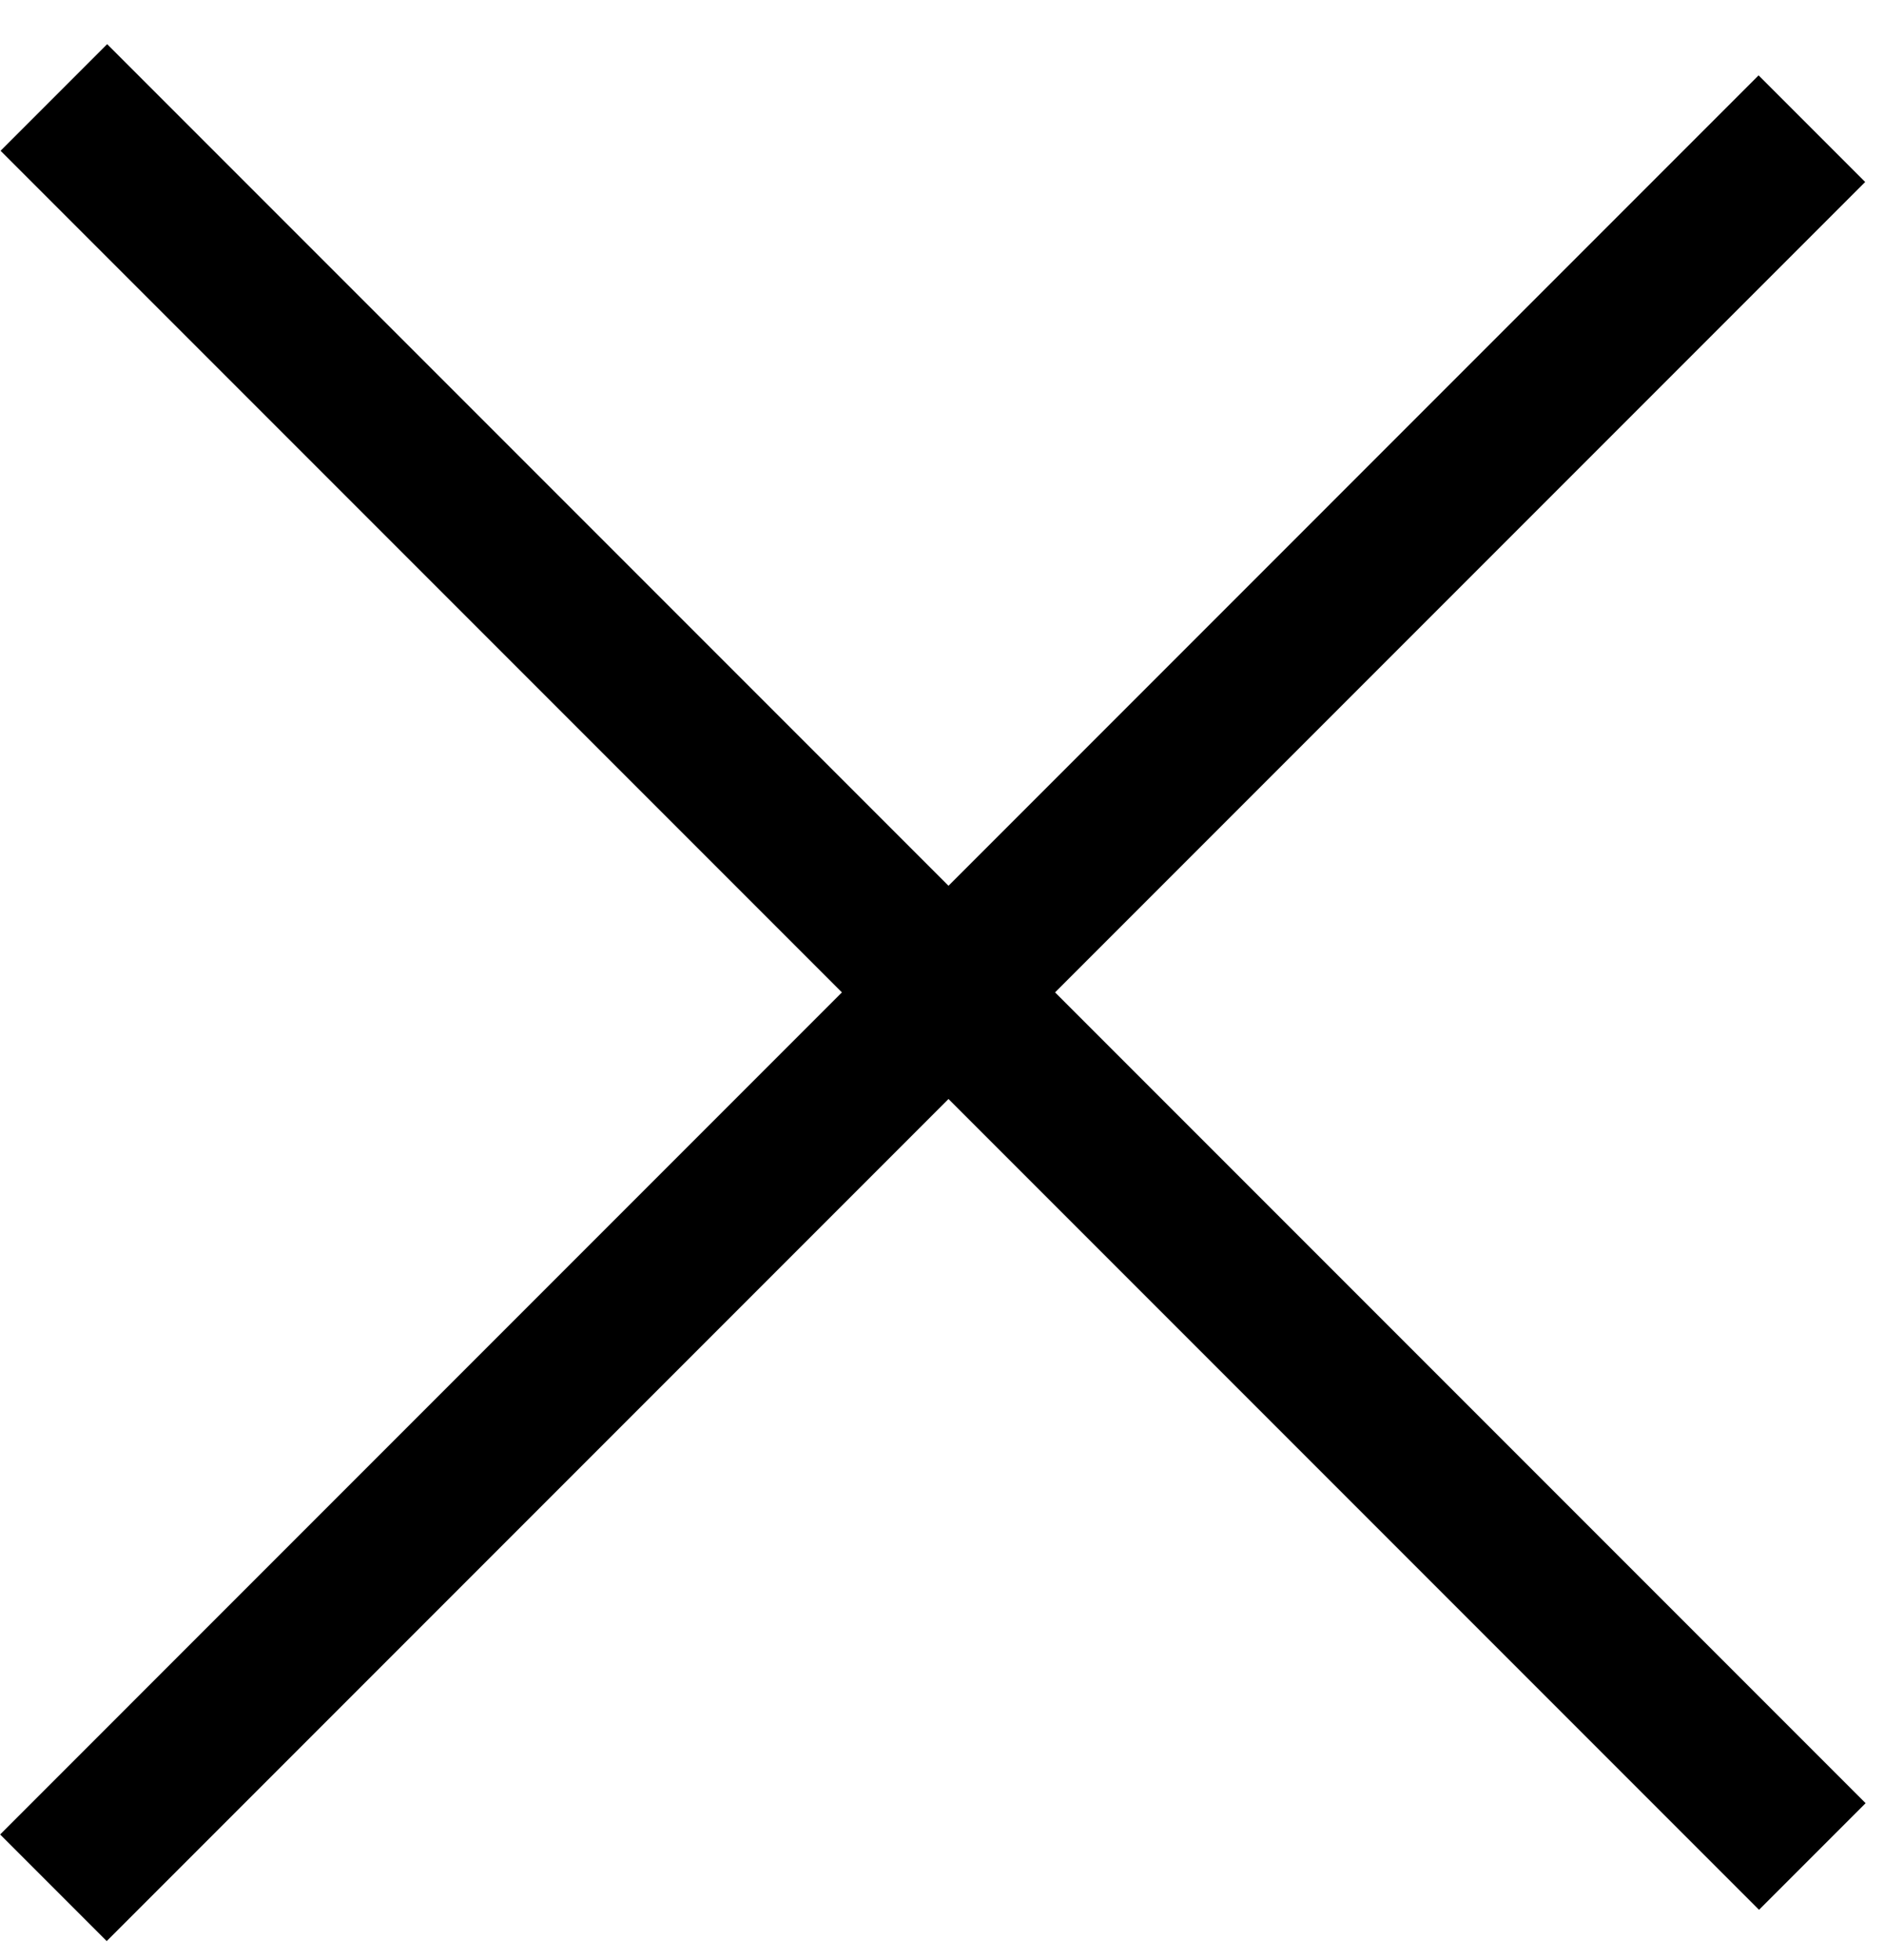
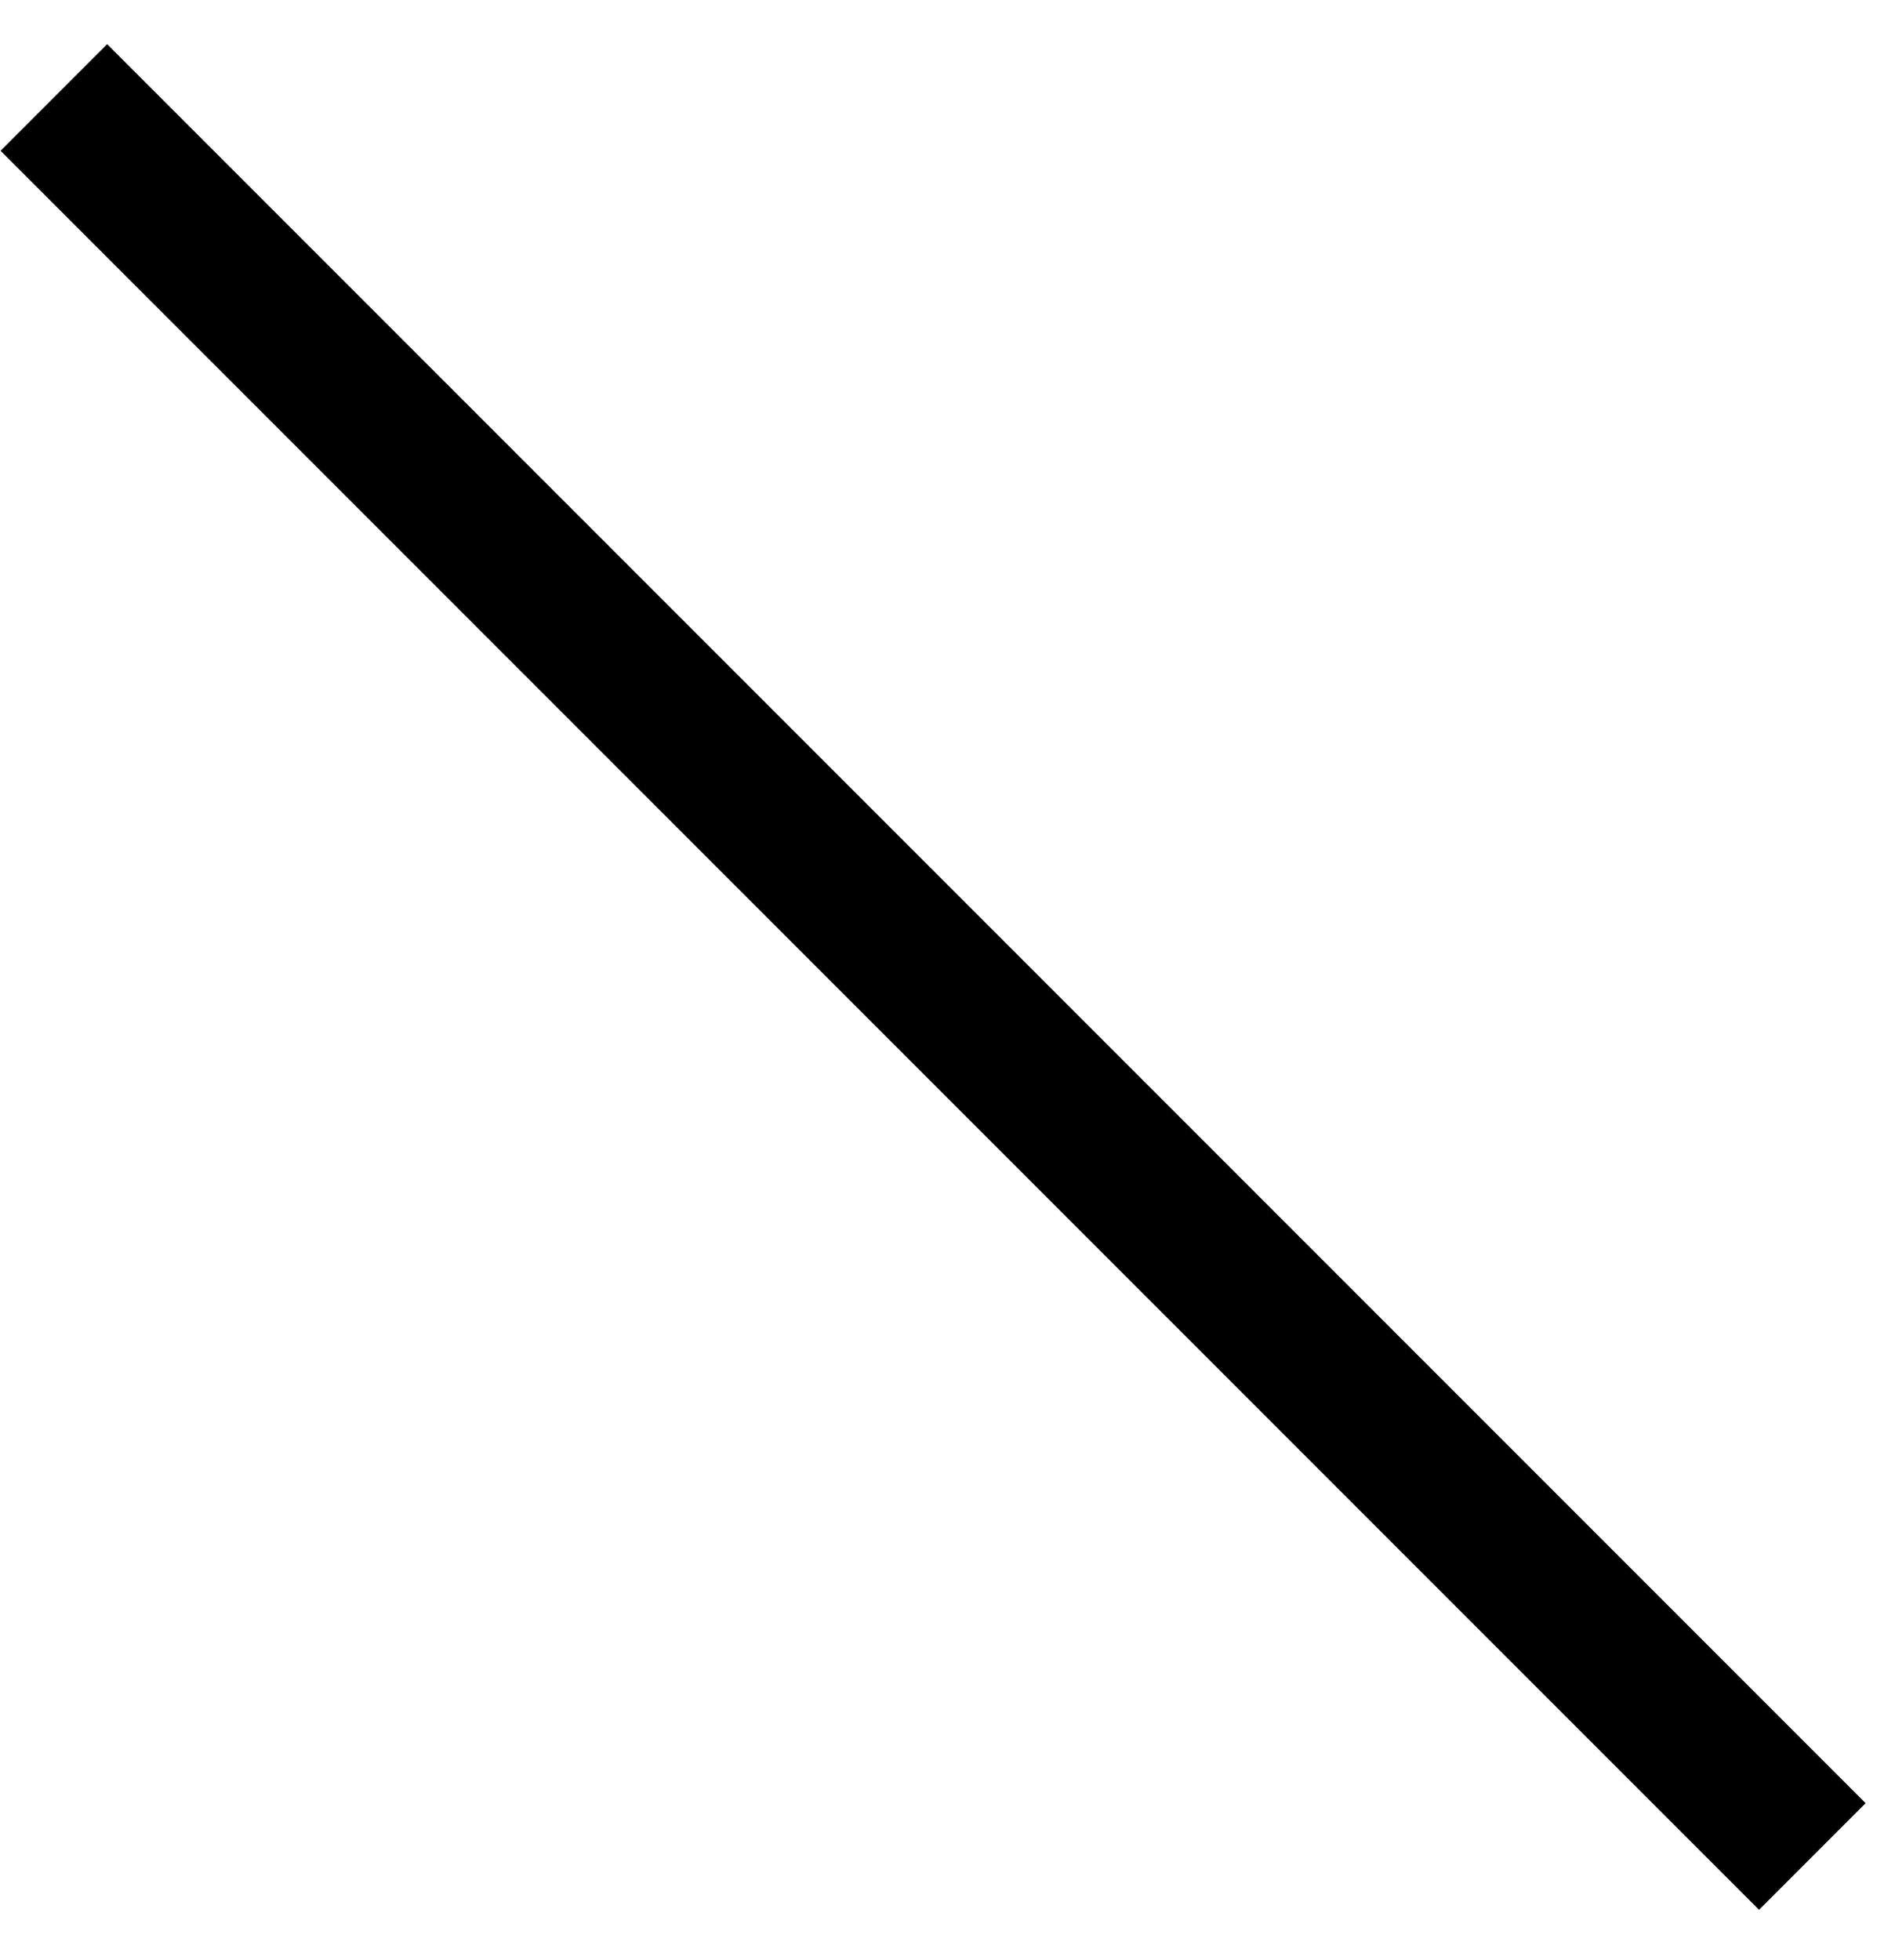
<svg xmlns="http://www.w3.org/2000/svg" width="25" height="26" viewBox="0 0 25 26" fill="none">
-   <line x1="24.043" y1="1.707" x2="0.709" y2="25.042" stroke="black" stroke-width="2" />
  <line x1="0.715" y1="1.293" x2="24.049" y2="24.627" stroke="black" stroke-width="2" />
</svg>